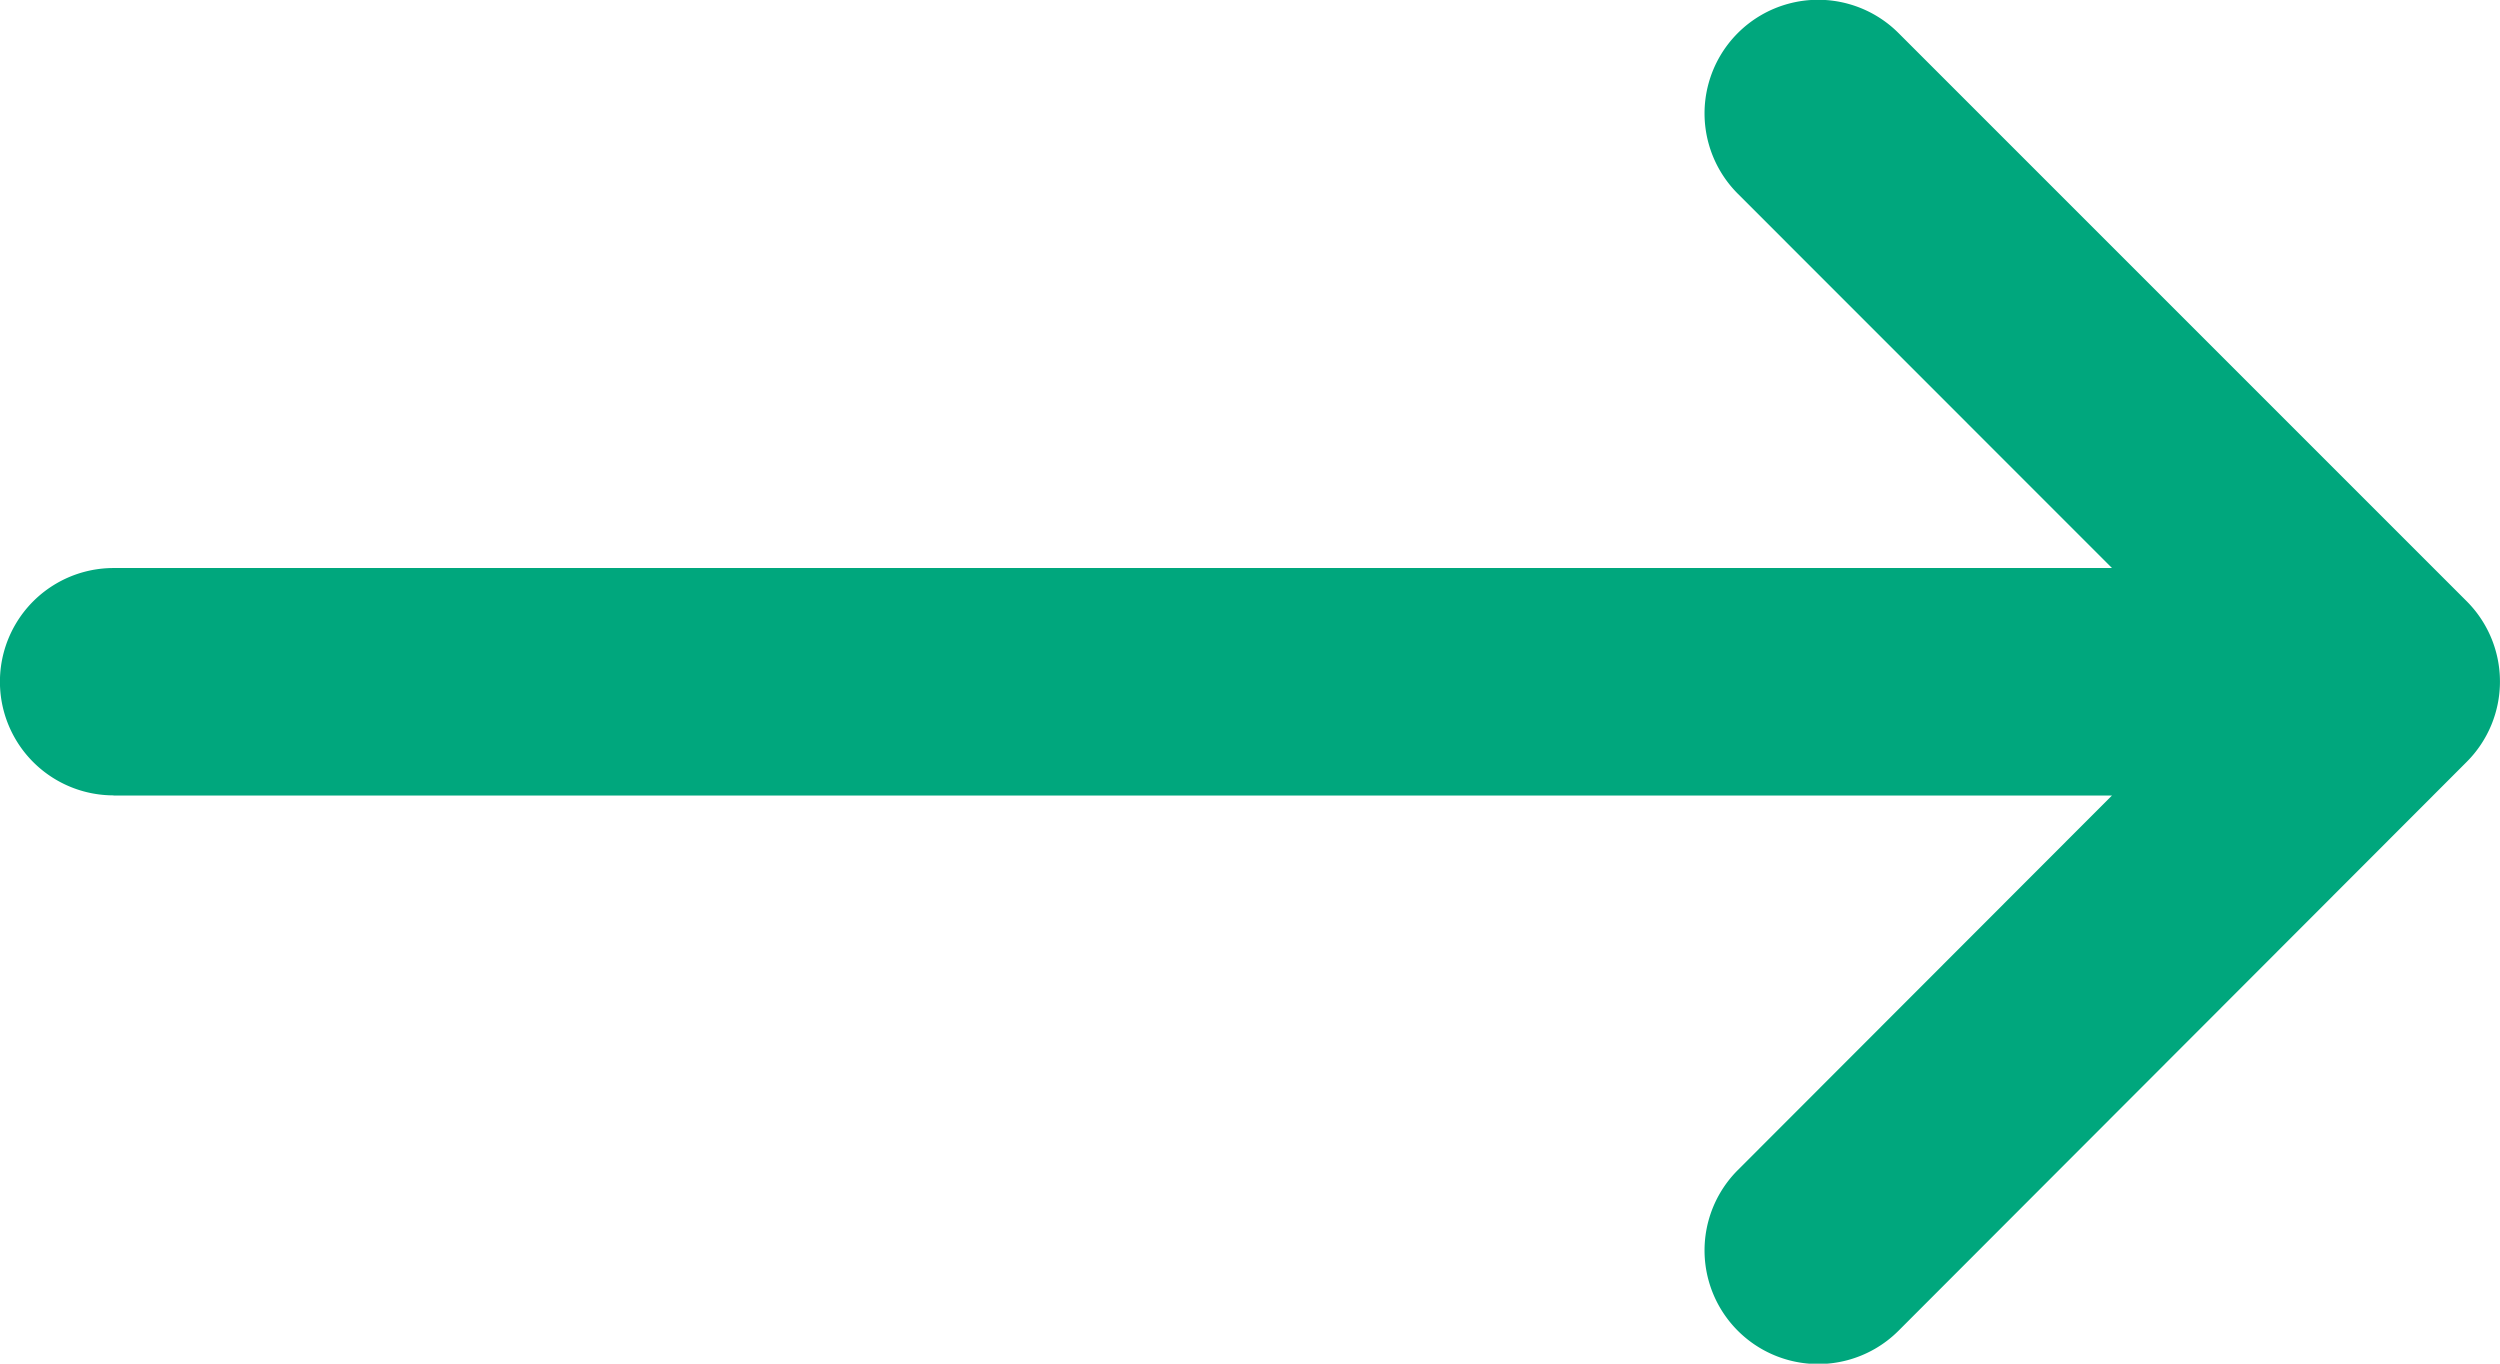
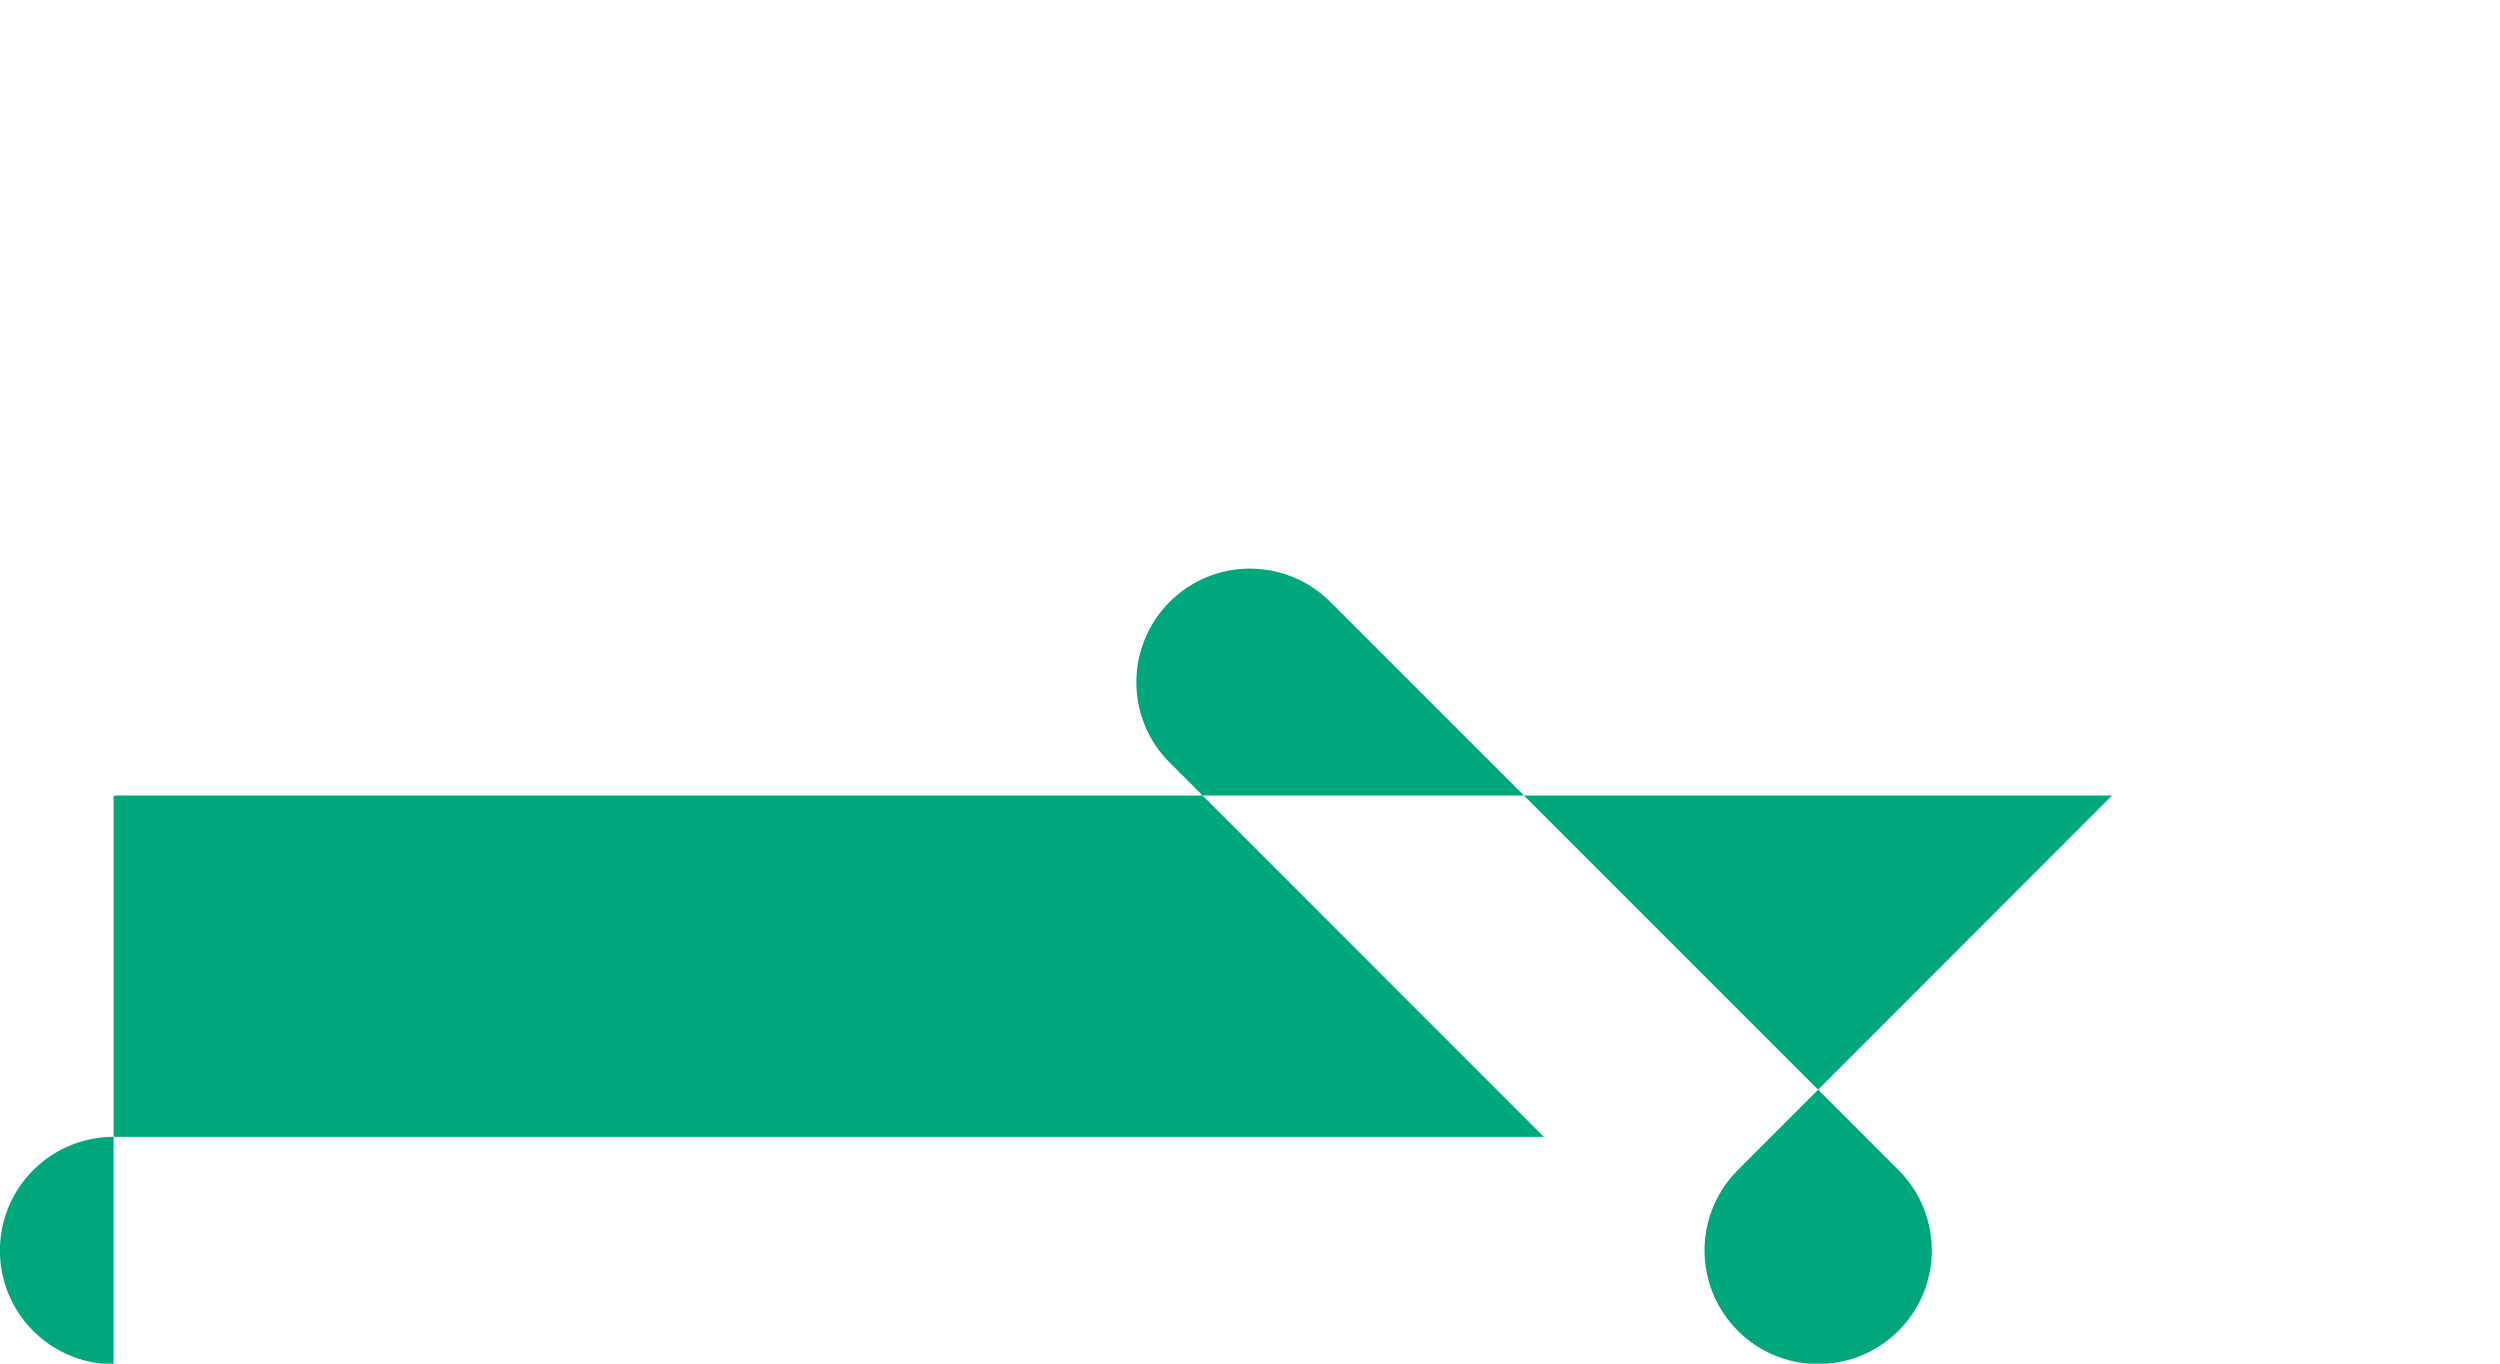
<svg xmlns="http://www.w3.org/2000/svg" width="18.375" height="10.023" viewBox="0 0 18.375 10.023">
-   <path id="XMLID_27_" d="M.835,80.847H15.523L12.773,83.6a.835.835,0,1,0,1.181,1.181L18.13,80.6a.835.835,0,0,0,0-1.181l-4.176-4.176a.835.835,0,1,0-1.181,1.181l2.75,2.751H.835a.835.835,0,0,0,0,1.671Z" transform="translate(0 -75)" fill="#00a77d" />
+   <path id="XMLID_27_" d="M.835,80.847H15.523L12.773,83.6a.835.835,0,1,0,1.181,1.181a.835.835,0,0,0,0-1.181l-4.176-4.176a.835.835,0,1,0-1.181,1.181l2.75,2.751H.835a.835.835,0,0,0,0,1.671Z" transform="translate(0 -75)" fill="#00a77d" />
</svg>